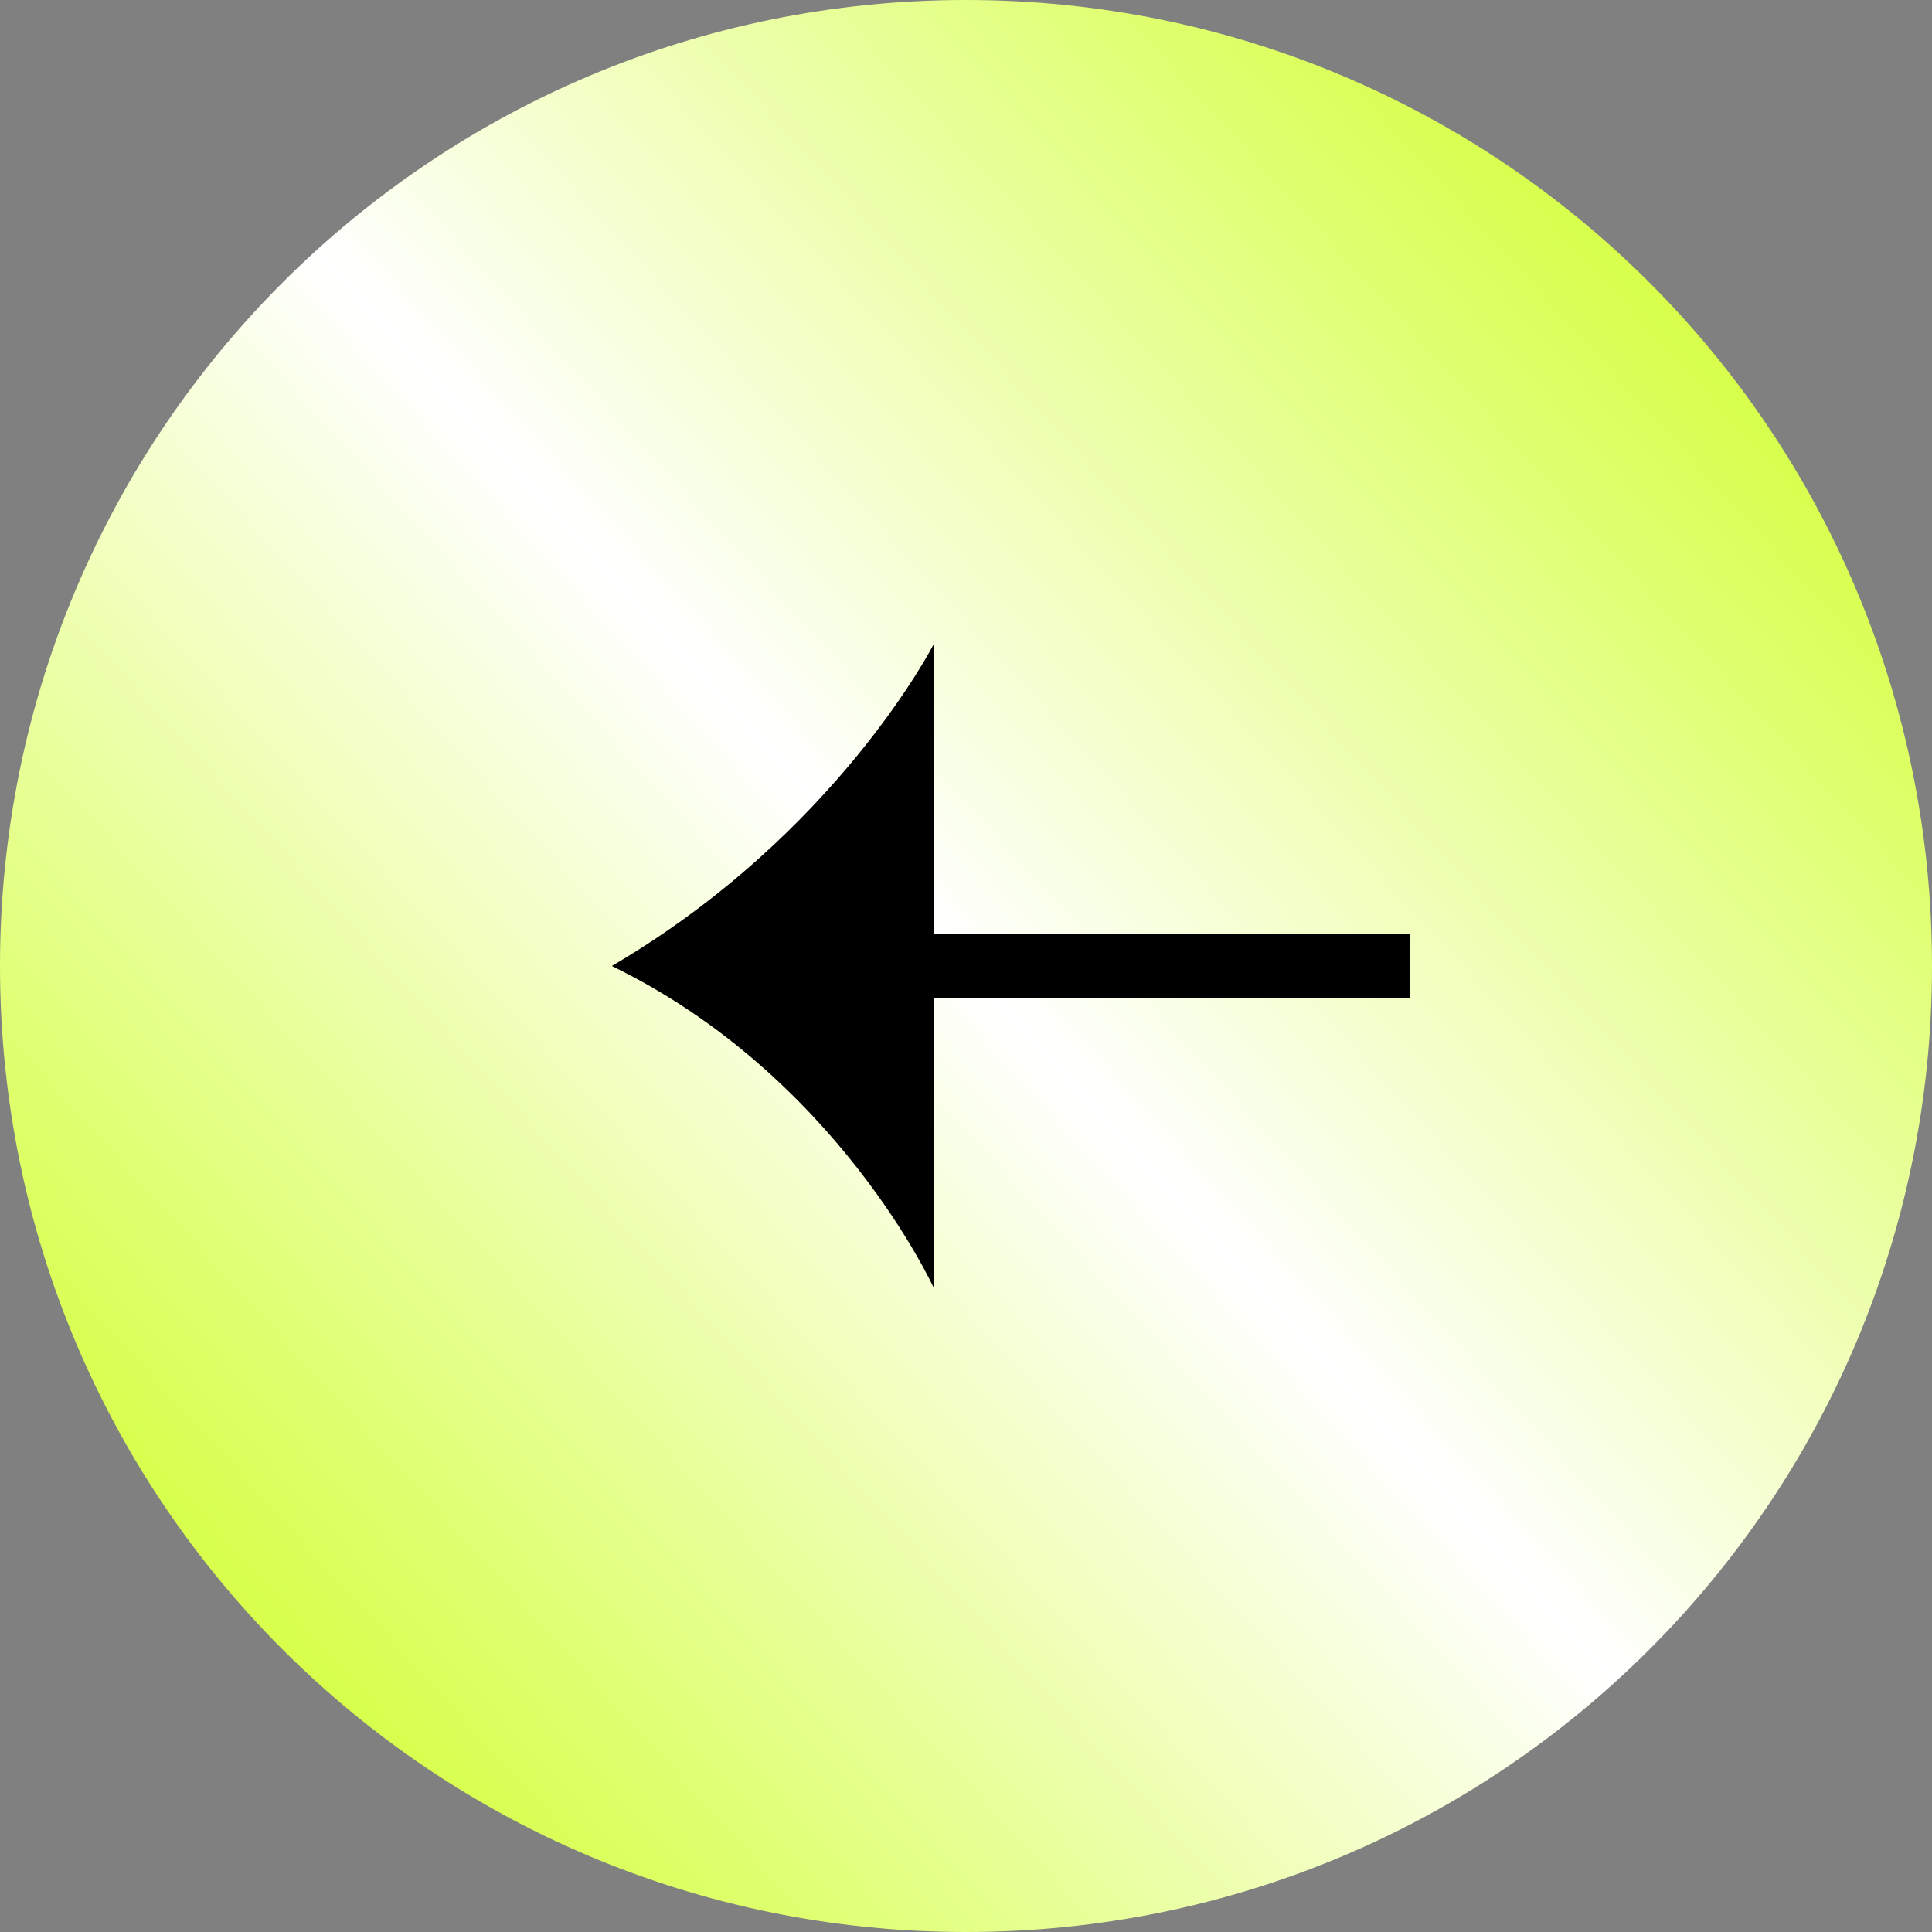
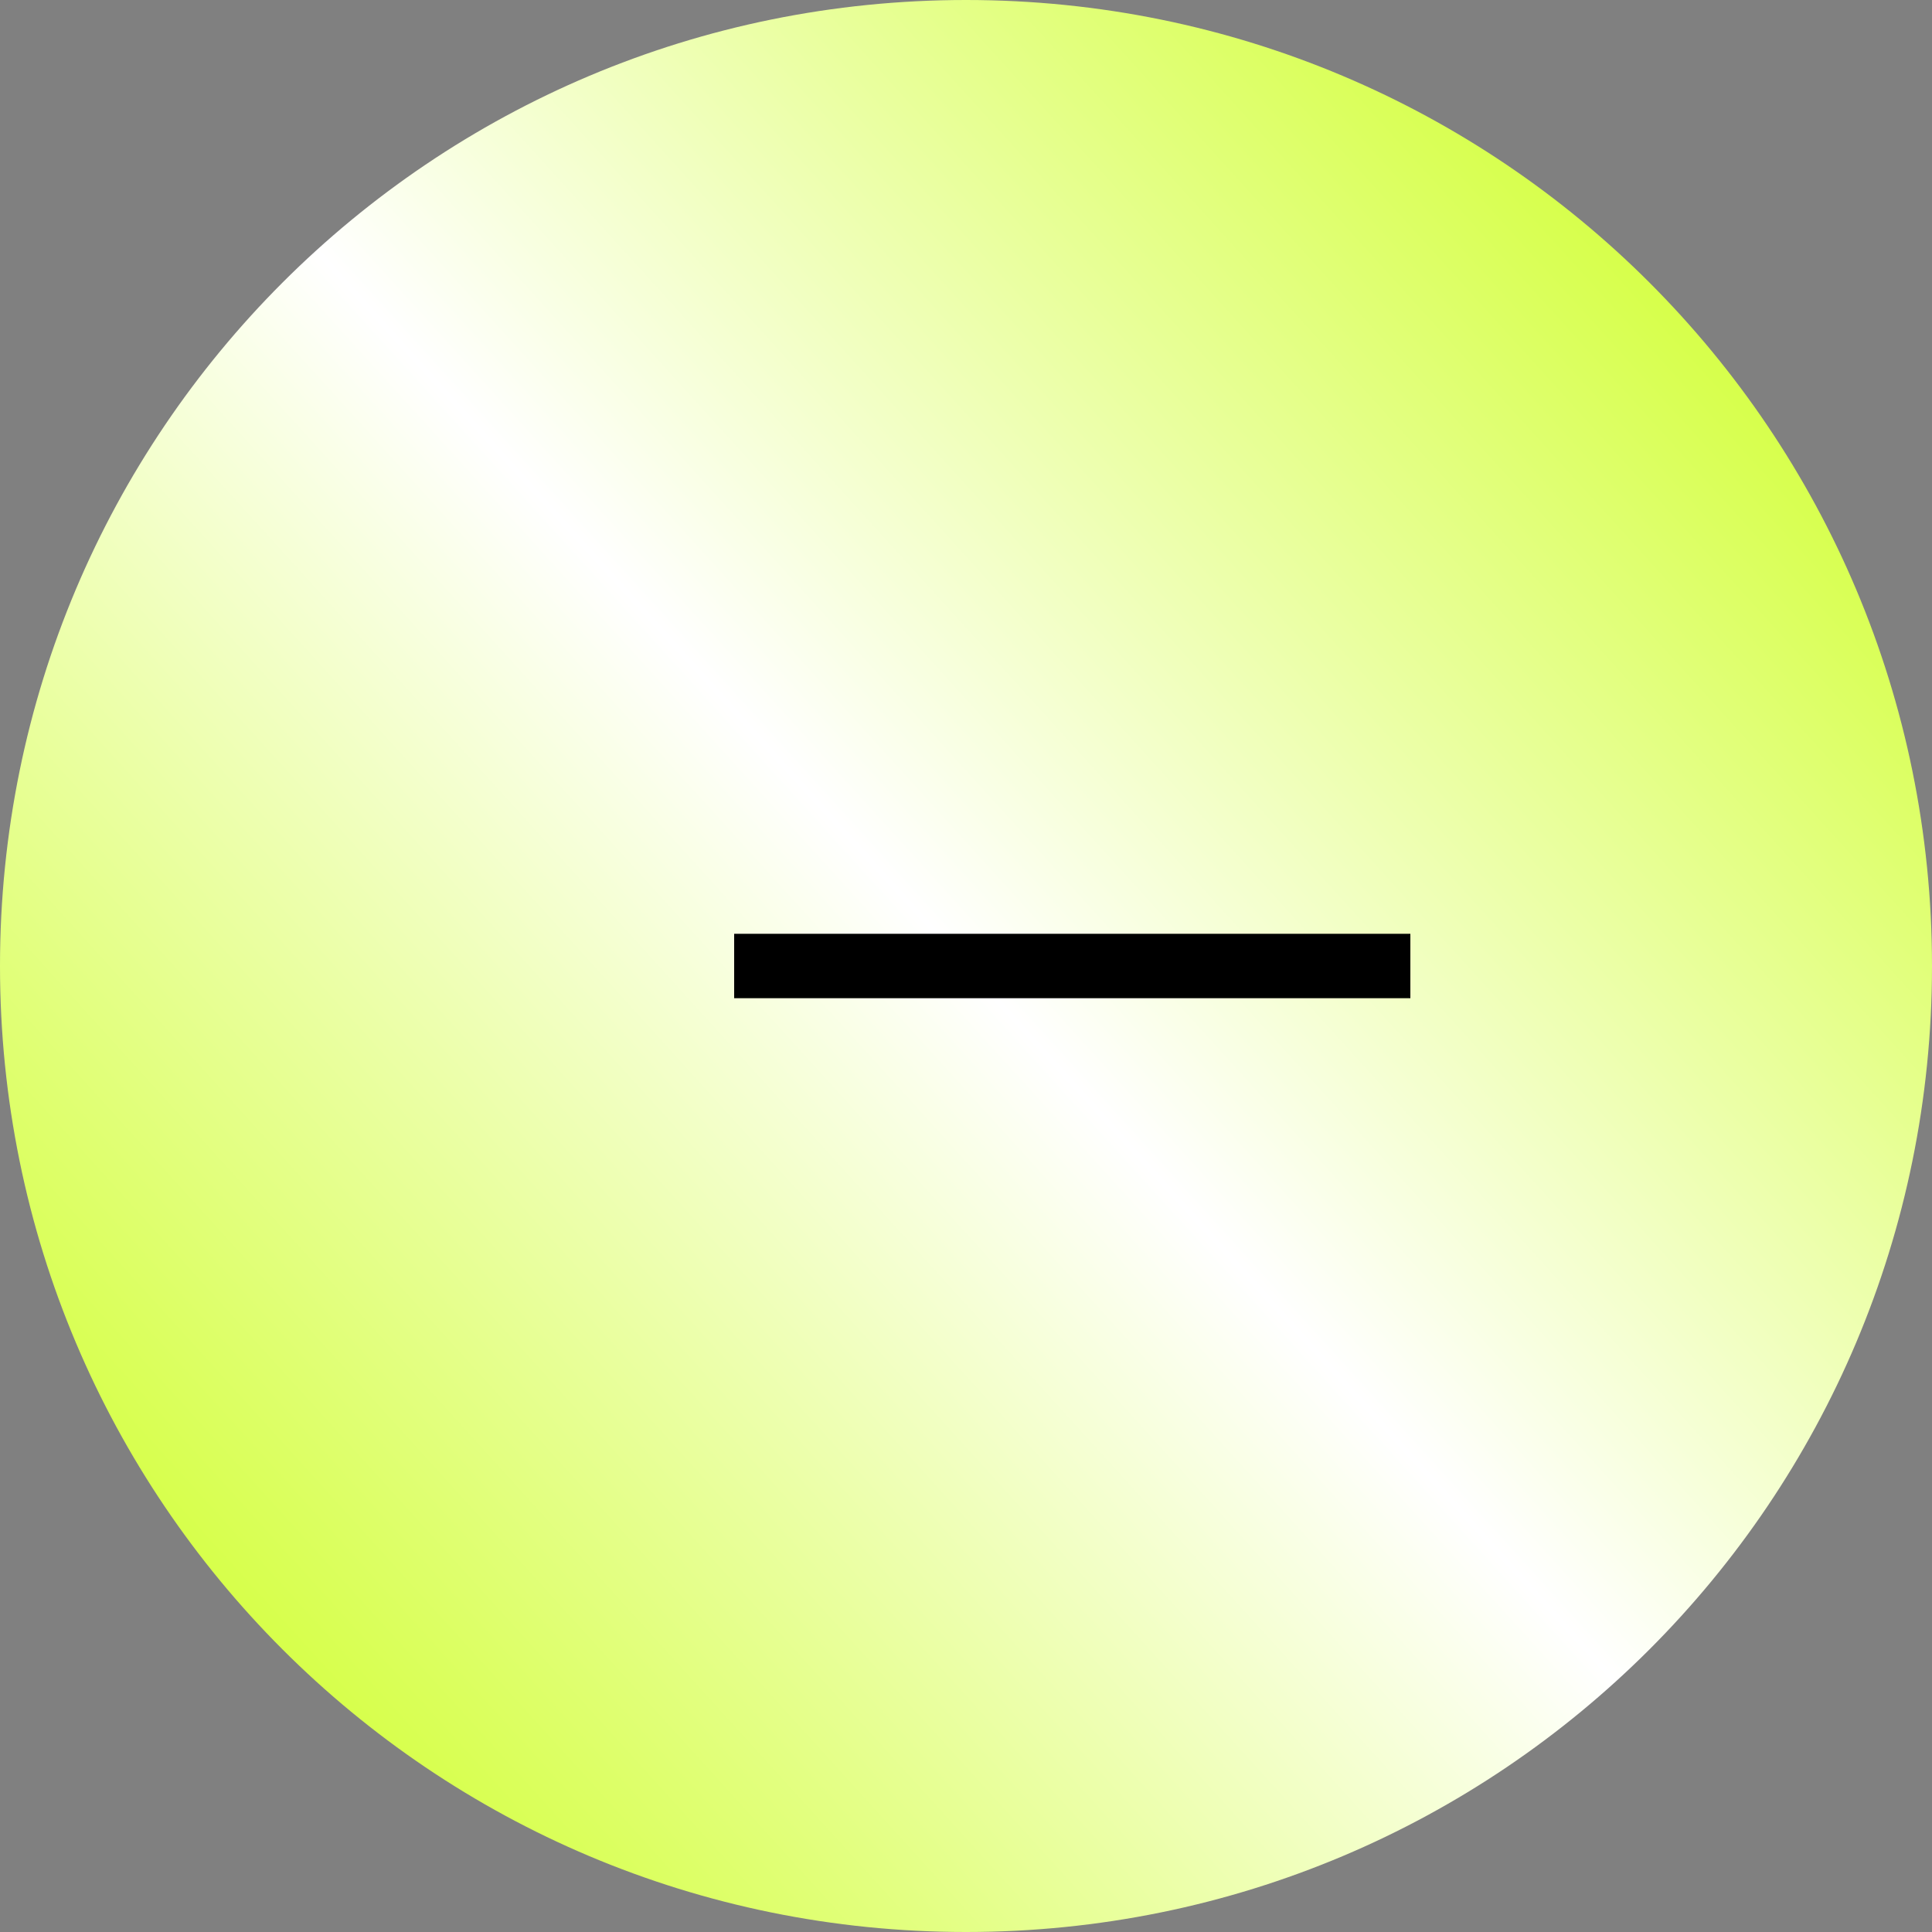
<svg xmlns="http://www.w3.org/2000/svg" width="60" height="60" viewBox="0 0 60 60" fill="none">
  <rect x="0" y="0" width="60" height="60" fill="#808080" stroke="none" />
  <g clip-path="url(#clip0_2183_971)">
    <path fill-rule="evenodd" clip-rule="evenodd" d="M30 60C13.4 60 0 46.6 0 30C0 13.4 13.4 0 30 0C46.6 0 60 13.4 60 30C60 46.6 46.6 60 30 60Z" fill="url(#paint0_linear_2183_971)" />
    <path d="M22.8 31H43.8V29H22.8V31Z" fill="black" />
-     <path fill-rule="evenodd" clip-rule="evenodd" d="M29 40C29 40 26 33.4 19 30C26 25.9 29 20 29 20V40Z" fill="black" />
  </g>
  <defs>
    <linearGradient id="paint0_linear_2183_971" x1="37.033" y1="-25.297" x2="-25.718" y2="31.673" gradientUnits="userSpaceOnUse">
      <stop stop-color="#C6FF00" />
      <stop offset="0.5" stop-color="white" />
      <stop offset="1" stop-color="#C6FF00" />
    </linearGradient>
    <clipPath id="clip0_2183_971">
      <rect width="60" height="60" fill="white" transform="matrix(-1 0 0 -1 60 60)" />
    </clipPath>
  </defs>
</svg>